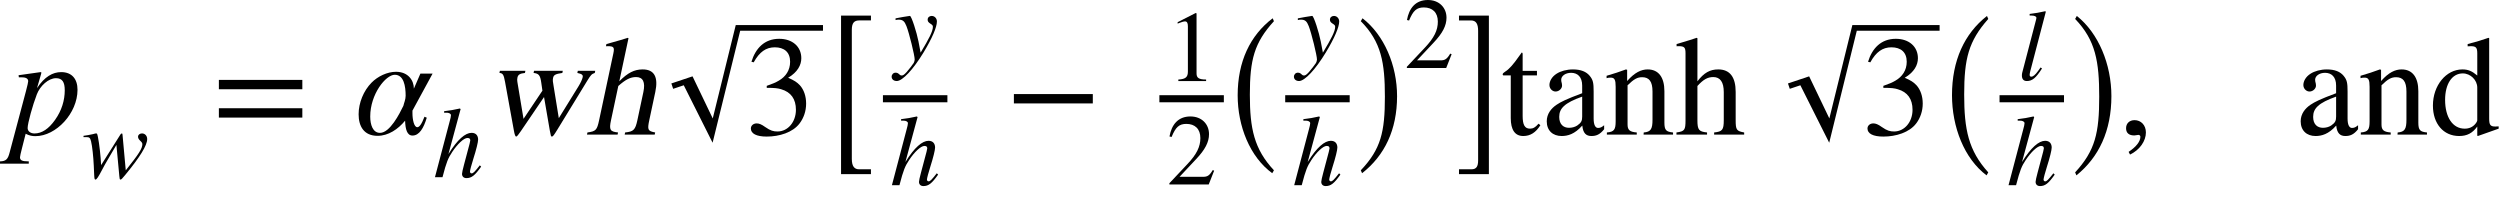
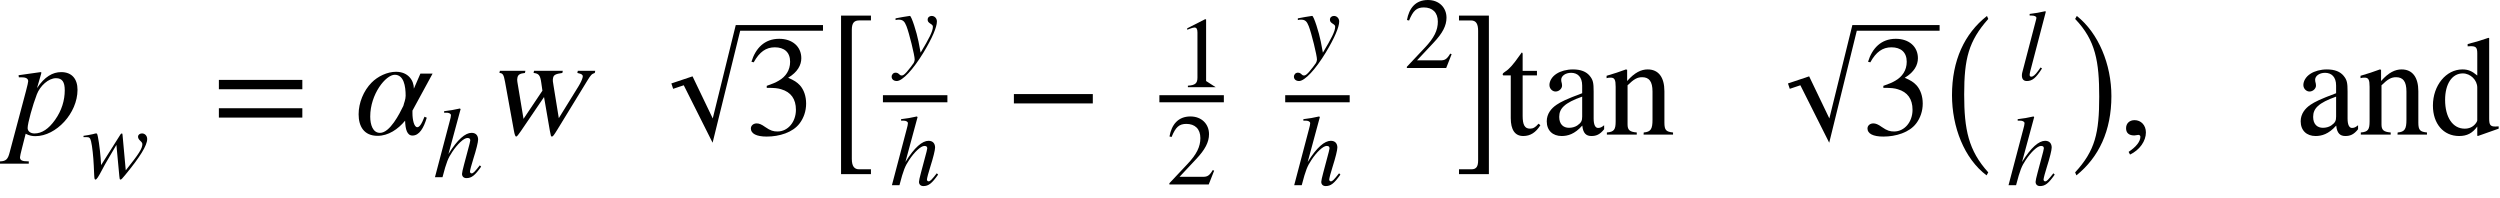
<svg xmlns="http://www.w3.org/2000/svg" xmlns:ns1="http://www.inkscape.org/namespaces/inkscape" xmlns:ns2="http://sodipodi.sourceforge.net/DTD/sodipodi-0.dtd" height="26.883pt" width="338.762pt" viewBox="0 -18.238 338.762 26.883" id="svg2" version="1.1" ns1:version="0.48.2 r9819" ns2:docname="is.1893.1984_034_01.svg">
  <defs id="defs144" />
  <ns2:namedview pagecolor="#ffffff" bordercolor="#666666" borderopacity="1" objecttolerance="10" gridtolerance="10" guidetolerance="10" ns1:pageopacity="0" ns1:pageshadow="2" ns1:window-width="1104" ns1:window-height="651" id="namedview142" showgrid="false" ns1:zoom="3.6980362" ns1:cx="134.66797" ns1:cy="21.033123" ns1:window-x="248" ns1:window-y="71" ns1:window-maximized="0" ns1:current-layer="svg2" />
  <g style="font-size:19.2px;font-style:italic;text-anchor:middle;fill:#000000;font-family:STIXGeneral" id="text6">
    <path d="m 5.569,-8.218 c 0.019,-0.077 0.038,-0.173 0.038,-0.173 0,-0.038 -0.038,-0.077 -0.096,-0.077 l -2.995,0.422 0.038,0.288 0.422,0 c 0.307,0 0.845,0.058 0.845,0.518 0,0.096 -0.096,0.595 -0.307,1.363 L 1.306,2.419 C 1.076,3.322 0.826,3.61 8.9969486e-4,3.629 l 0,0.307 3.898,0 0,-0.307 c -0.902,0 -1.19,-0.134 -1.19,-0.557 0,-0.269 0.442,-1.843 0.768,-3.187 0.48,0.25 0.883,0.326 1.325,0.326 2.803,0 5.702,-3.11 5.702,-6.278 0,-1.498 -0.787,-2.4 -2.208,-2.4 -1.152,0 -2.246,0.614 -3.283,2.17 l 0.557,-1.92 M 8.775,-6.01 c 0,1.344 -0.403,2.746 -1.325,4.032 -0.845,1.19 -1.766,1.824 -2.784,1.824 -0.538,0 -0.922,-0.307 -0.922,-0.73 0,-0.653 0.691,-3.13 1.248,-4.57 0.442,-1.152 1.574,-2.189 2.592,-2.189 0.864,0 1.19,0.538 1.19,1.632" style="font-size:19.2px;font-style:italic;text-anchor:middle;fill:#000000;font-family:STIXGeneral" id="path3364" />
  </g>
  <g transform="translate(11.117, 5.851)" id="g8">
    <g style="font-size:13.632px;font-style:italic;text-anchor:middle;fill:#000000;font-family:STIXGeneral" id="text10">
      <path d="m 5.487,-5.807 c 0,-0.15 -0.027,-0.191 -0.109,-0.191 -0.068,0 -0.109,0.027 -0.177,0.136 l -2.617,4.144 c -0.055,-1.2 -0.245,-2.904 -0.436,-3.831 -0.095,-0.436 -0.109,-0.463 -0.259,-0.463 -0.095,0 -0.218,0.055 -0.395,0.095 -0.409,0.109 -0.872,0.164 -1.295,0.232 l 0,0.177 0.382,0 c 0.395,0 0.518,0.068 0.641,0.573 0.164,0.654 0.314,2.113 0.368,3.299 l 0.055,1.241 c 0.027,0.532 0.055,0.641 0.177,0.641 0.15,0 0.382,-0.341 0.872,-1.281 0.259,-0.491 0.504,-0.941 0.75,-1.35 l 1.213,-2.072 0.395,4.226 c 0.027,0.354 0.055,0.477 0.15,0.477 0.123,0 0.245,-0.136 0.613,-0.586 l 0.123,-0.15 c 1.881,-2.29 2.89,-3.885 2.89,-4.758 0,-0.436 -0.3,-0.763 -0.709,-0.763 -0.3,0 -0.532,0.204 -0.532,0.423 0,0.191 0.068,0.354 0.286,0.559 0.218,0.204 0.3,0.314 0.3,0.477 0,0.586 -0.463,1.309 -2.249,3.544 l -0.436,-4.798" style="font-size:13.632px;font-style:italic;text-anchor:middle;fill:#000000;font-family:STIXGeneral" id="path3367" />
    </g>
  </g>
  <g transform="translate(28.743, -4.858)" id="g12">
    <g style="font-size:19.2px;text-anchor:middle;fill:#000000;font-family:STIXGeneral" id="text14">
      <path d="m 12.225,-1.286 0,-1.267 -11.309,0 0,1.267 11.309,0 m 0,3.84 0,-1.267 -11.309,0 0,1.267 11.309,0" style="font-size:19.2px;text-anchor:middle;fill:#000000;font-family:STIXGeneral" id="path3370" />
    </g>
  </g>
  <g transform="matrix(1,0,-0.213,1,65.498,0)" id="g24">
    <g style="font-size:19.2px;text-anchor:middle;fill:#000000;font-family:STIXGeneral" id="text26">
      <path d="m 13.319,-8.64 -2.362,0 0,0.288 c 0.653,0.134 0.845,0.269 0.845,0.576 0,0.307 -0.115,0.768 -0.326,1.286 l -1.728,4.262 -1.613,-4.301 c -0.23,-0.595 -0.326,-0.826 -0.326,-1.152 0,-0.403 0.211,-0.538 1.114,-0.672 l 0,-0.288 -3.898,0 0,0.288 c 0.71,0.077 0.96,0.288 1.325,1.325 l 0.384,1.075 -1.747,3.821 -1.901,-5.011 c -0.077,-0.192 -0.115,-0.384 -0.115,-0.576 0,-0.403 0.211,-0.557 0.883,-0.634 l 0,-0.288 -3.456,0 0,0.288 c 0.442,0.038 0.614,0.173 1.018,1.21 l 2.592,6.566 c 0.23,0.595 0.384,0.845 0.499,0.845 0.096,0 0.25,-0.25 0.48,-0.749 l 2.15,-4.608 1.747,4.531 c 0.288,0.73 0.326,0.826 0.461,0.826 0.134,0 0.23,-0.173 0.538,-0.941 L 12.531,-7.315 c 0.307,-0.768 0.403,-0.902 0.787,-1.037 l 0,-0.288" style="font-size:19.2px;text-anchor:middle;fill:#000000;font-family:STIXGeneral" id="path3379" ns1:connector-curvature="0" />
-       <path d="m 23.219,0 0,-0.288 c -1.037,-0.192 -1.152,-0.346 -1.152,-1.67 l 0,-3.821 c 0,-2.016 -0.787,-3.053 -2.362,-3.053 -1.133,0 -1.939,0.461 -2.822,1.613 l 0,-5.837 -0.096,-0.058 c -0.672,0.23 -1.114,0.365 -2.208,0.691 l -0.518,0.154 0,0.307 c 0.058,-0.019 0.154,-0.019 0.23,-0.019 0.826,0 0.979,0.154 0.979,0.979 l 0,9.043 c 0,1.344 -0.115,1.517 -1.229,1.67 l 0,0.288 4.147,0 0,-0.288 c -1.114,-0.115 -1.306,-0.346 -1.306,-1.67 l 0,-4.627 c 0.806,-0.883 1.382,-1.21 2.15,-1.21 0.941,0 1.421,0.691 1.421,2.035 l 0,3.802 c 0,1.325 -0.192,1.555 -1.306,1.67 l 0,0.288 4.07,0" style="font-size:19.2px;text-anchor:middle;fill:#000000;font-family:STIXGeneral" id="path3381" ns1:connector-curvature="0" />
    </g>
  </g>
  <g transform="translate(91.094, 0)" id="g28">
    <g transform="translate(9.865, 0)" id="g30">
      <g style="font-size:19.2px;text-anchor:middle;fill:#000000;font-family:STIXGeneral" id="text32">
        <path d="M 1.171,-9.792 C 1.958,-11.213 2.842,-11.827 4.032,-11.827 c 1.267,0 2.074,0.653 2.074,1.958 0,1.171 -0.614,2.035 -1.555,2.573 -0.384,0.23 -0.883,0.442 -1.613,0.691 l 0,0.269 c 1.094,0 1.536,0.058 1.958,0.192 1.325,0.384 1.997,1.325 1.997,2.784 0,1.632 -1.075,2.938 -2.496,2.938 -0.538,0 -0.941,-0.096 -1.651,-0.595 -0.538,-0.384 -0.845,-0.499 -1.171,-0.499 -0.442,0 -0.787,0.288 -0.787,0.691 0,0.691 0.749,1.094 2.15,1.094 1.709,0 3.533,-0.557 4.454,-1.786 0.557,-0.73 0.883,-1.67 0.883,-2.688 0,-0.998 -0.307,-1.882 -0.845,-2.477 -0.403,-0.422 -0.749,-0.653 -1.594,-1.018 1.286,-0.768 1.786,-1.728 1.786,-2.65 0,-1.574 -1.21,-2.63 -2.995,-2.63 -1.997,0 -3.206,1.286 -3.763,3.11 l 0.307,0.077" style="font-size:19.2px;text-anchor:middle;fill:#000000;font-family:STIXGeneral" id="path3384" />
      </g>
    </g>
    <path stroke-linejoin="miter" d="M 0 -6.566 L 2.549 -7.421 L 5.511 -1.249 L 5.331 -0.518 L 2.349 -6.73 L 1.965 -6.73 L 5.343 0 L 8.905 -14.458 L 20.425 -14.458" stroke="black" stroke-linecap="butt" stroke-miterlimit="10" stroke-width="0.768" fill="none" id="path34" />
  </g>
  <g transform="translate(112.287, -4.858)" id="g36">
    <g transform="scale(0.731, 1)" style="font-size:26.265px;text-anchor:middle;fill:#000000;font-family:STIXGeneral" id="text38">
      <path d="m 7.84,10.217 0,-0.657 -2.18,0 c -0.867,0 -1.366,-0.368 -1.366,-1.418 l 0,-17.493 c 0,-0.946 0.473,-1.261 1.366,-1.261 l 2.18,0 0,-0.657 -5.542,0 0,21.485 5.542,0" style="font-size:26.265px;text-anchor:middle;fill:#000000;font-family:STIXGeneral" id="path3387" />
    </g>
    <g transform="translate(7.354, 0)" id="g40">
      <g transform="translate(1.178, -5.208)" id="g42">
        <g style="font-size:13.632px;font-style:italic;text-anchor:middle;fill:#000000;font-family:STIXGeneral" id="text44">
          <path d="m 3.644,-2.536 c -0.232,-1.213 -0.954,-3.476 -1.159,-3.476 l -0.055,0 c -0.736,0.109 -1.186,0.191 -1.459,0.245 -0.136,0.027 -0.286,0.055 -0.436,0.082 l 0,0.232 c 0.15,-0.041 0.273,-0.055 0.423,-0.055 0.545,0 0.791,0.204 1.05,0.872 0.368,0.927 1.118,3.981 1.118,4.526 0,0.15 -0.055,0.314 -0.136,0.477 -0.109,0.177 -0.722,0.982 -0.968,1.241 -0.314,0.341 -0.477,0.45 -0.654,0.45 -0.354,0 -0.354,-0.382 -0.832,-0.382 -0.3,0 -0.532,0.245 -0.532,0.545 0,0.354 0.286,0.586 0.695,0.586 0.777,0 2.236,-1.568 3.653,-3.912 1.131,-1.881 1.786,-3.381 1.786,-4.158 0,-0.409 -0.3,-0.75 -0.709,-0.75 -0.314,0 -0.545,0.204 -0.545,0.504 0,0.218 0.082,0.354 0.354,0.532 0.259,0.164 0.354,0.245 0.354,0.436 0,0.6 -0.504,1.581 -1.663,3.503 l -0.286,-1.5" style="font-size:13.632px;font-style:italic;text-anchor:middle;fill:#000000;font-family:STIXGeneral" id="path3390" />
        </g>
      </g>
      <g transform="translate(0.96, 11.711)" id="g46">
        <g style="font-size:13.632px;font-style:italic;text-anchor:middle;fill:#000000;font-family:STIXGeneral" id="text48">
          <path d="m 6.339,-1.609 c -0.736,0.927 -0.9,1.091 -1.118,1.091 -0.123,0 -0.218,-0.109 -0.218,-0.245 0,-0.15 0.218,-0.995 0.45,-1.704 0.409,-1.281 0.654,-2.29 0.654,-2.631 0,-0.504 -0.259,-0.913 -0.886,-0.913 -0.845,0 -1.908,0.886 -3.135,2.876 L 3.735,-9.229 3.64,-9.311 C 2.849,-9.133 2.317,-9.038 1.5,-8.943 l 0,0.204 0.368,0 c 0.245,0 0.559,0.109 0.559,0.341 0,0.191 -0.068,0.423 -0.177,0.845 L 0.259,0 l 1.022,0 c 0.545,-2.099 0.763,-2.576 1.309,-3.408 0.709,-1.077 1.581,-1.908 2.072,-1.908 0.314,0 0.382,0.136 0.382,0.341 0,0.055 -0.041,0.232 -0.095,0.45 L 4.199,-1.704 c -0.177,0.668 -0.273,1.091 -0.273,1.254 0,0.354 0.232,0.573 0.6,0.573 0.695,0 1.159,-0.368 1.99,-1.554 L 6.339,-1.609" style="font-size:13.632px;font-style:italic;text-anchor:middle;fill:#000000;font-family:STIXGeneral" id="path3393" />
        </g>
      </g>
      <path style="fill:none;stroke:#000000;stroke-width:0.96;stroke-linecap:butt" d="M 0,0 8.736,0" id="line50" />
    </g>
    <g transform="translate(23.876, 0)" id="g52">
      <g style="font-size:19.2px;text-anchor:middle;fill:#000000;font-family:STIXGeneral" id="text54">
        <path d="m 11.918,0.634 0,-1.267 -10.694,0 0,1.267 10.694,0" style="font-size:19.2px;text-anchor:middle;fill:#000000;font-family:STIXGeneral" id="path3397" />
      </g>
    </g>
    <g transform="translate(44.815, 0)" id="g56">
      <g transform="translate(0.96, -2.4)" id="g58">
        <g style="font-size:13.632px;text-anchor:middle;fill:#000000;font-family:STIXGeneral" id="text60">
-           <path d="m 5.371,0 0,-0.204 c -1.022,0 -1.295,-0.245 -1.295,-0.832 l 0,-8.138 -0.123,-0.041 -2.44,1.241 0,0.191 0.368,-0.136 c 0.245,-0.095 0.477,-0.164 0.613,-0.164 0.286,0 0.409,0.204 0.409,0.668 l 0,6.121 c 0,0.75 -0.286,1.036 -1.295,1.091 l 0,0.204 3.762,0" style="font-size:13.632px;text-anchor:middle;fill:#000000;font-family:STIXGeneral" id="path3400" />
+           <path d="m 5.371,0 0,-0.204 l 0,-8.138 -0.123,-0.041 -2.44,1.241 0,0.191 0.368,-0.136 c 0.245,-0.095 0.477,-0.164 0.613,-0.164 0.286,0 0.409,0.204 0.409,0.668 l 0,6.121 c 0,0.75 -0.286,1.036 -1.295,1.091 l 0,0.204 3.762,0" style="font-size:13.632px;text-anchor:middle;fill:#000000;font-family:STIXGeneral" id="path3400" />
        </g>
      </g>
      <g transform="translate(0.96, 11.615)" id="g62">
        <g style="font-size:13.632px;text-anchor:middle;fill:#000000;font-family:STIXGeneral" id="text64">
          <path d="M 6.462,-1.868 6.271,-1.949 c -0.45,0.763 -0.736,0.913 -1.309,0.913 l -3.19,0 2.249,-2.399 C 5.235,-4.717 5.766,-5.739 5.766,-6.816 c 0,-1.35 -0.982,-2.399 -2.522,-2.399 -1.677,0 -2.549,1.118 -2.835,2.713 l 0.286,0.068 c 0.545,-1.336 1.022,-1.772 2.004,-1.772 1.159,0 1.895,0.682 1.895,1.922 0,1.159 -0.491,2.195 -1.772,3.544 L 0.395,-0.164 0.395,0 5.725,0 6.462,-1.868" style="font-size:13.632px;text-anchor:middle;fill:#000000;font-family:STIXGeneral" id="path3403" />
        </g>
      </g>
      <path style="fill:none;stroke:#000000;stroke-width:0.96;stroke-linecap:butt" d="M 0,0 8.736,0" id="line66" />
    </g>
    <g transform="translate(54.511, 0)" id="g68">
      <g transform="scale(0.78, 1)" style="font-size:24.612px;text-anchor:middle;fill:#000000;font-family:STIXGeneral" id="text70">
-         <path d="M 7.47,9.697 C 4.024,6.818 3.286,4.036 3.286,-0.541 c 0,-4.75 0.763,-7.039 4.184,-9.968 L 7.248,-10.903 c -3.938,2.338 -6.079,5.882 -6.079,10.436 0,4.184 2.117,8.343 6.005,10.559 L 7.47,9.697" style="font-size:24.612px;text-anchor:middle;fill:#000000;font-family:STIXGeneral" id="path3407" />
-       </g>
+         </g>
      <g transform="translate(7.354, 0)" id="g72">
        <g transform="translate(1.178, -5.208)" id="g74">
          <g style="font-size:13.632px;font-style:italic;text-anchor:middle;fill:#000000;font-family:STIXGeneral" id="text76">
            <path d="m 3.644,-2.536 c -0.232,-1.213 -0.954,-3.476 -1.159,-3.476 l -0.055,0 c -0.736,0.109 -1.186,0.191 -1.459,0.245 -0.136,0.027 -0.286,0.055 -0.436,0.082 l 0,0.232 c 0.15,-0.041 0.273,-0.055 0.423,-0.055 0.545,0 0.791,0.204 1.05,0.872 0.368,0.927 1.118,3.981 1.118,4.526 0,0.15 -0.055,0.314 -0.136,0.477 -0.109,0.177 -0.722,0.982 -0.968,1.241 -0.314,0.341 -0.477,0.45 -0.654,0.45 -0.354,0 -0.354,-0.382 -0.832,-0.382 -0.3,0 -0.532,0.245 -0.532,0.545 0,0.354 0.286,0.586 0.695,0.586 0.777,0 2.236,-1.568 3.653,-3.912 1.131,-1.881 1.786,-3.381 1.786,-4.158 0,-0.409 -0.3,-0.75 -0.709,-0.75 -0.314,0 -0.545,0.204 -0.545,0.504 0,0.218 0.082,0.354 0.354,0.532 0.259,0.164 0.354,0.245 0.354,0.436 0,0.6 -0.504,1.581 -1.663,3.503 l -0.286,-1.5" style="font-size:13.632px;font-style:italic;text-anchor:middle;fill:#000000;font-family:STIXGeneral" id="path3410" />
          </g>
        </g>
        <g transform="translate(0.96, 11.711)" id="g78">
          <g style="font-size:13.632px;font-style:italic;text-anchor:middle;fill:#000000;font-family:STIXGeneral" id="text80">
            <path d="m 6.339,-1.609 c -0.736,0.927 -0.9,1.091 -1.118,1.091 -0.123,0 -0.218,-0.109 -0.218,-0.245 0,-0.15 0.218,-0.995 0.45,-1.704 0.409,-1.281 0.654,-2.29 0.654,-2.631 0,-0.504 -0.259,-0.913 -0.886,-0.913 -0.845,0 -1.908,0.886 -3.135,2.876 L 3.735,-9.229 3.64,-9.311 C 2.849,-9.133 2.317,-9.038 1.5,-8.943 l 0,0.204 0.368,0 c 0.245,0 0.559,0.109 0.559,0.341 0,0.191 -0.068,0.423 -0.177,0.845 L 0.259,0 l 1.022,0 c 0.545,-2.099 0.763,-2.576 1.309,-3.408 0.709,-1.077 1.581,-1.908 2.072,-1.908 0.314,0 0.382,0.136 0.382,0.341 0,0.055 -0.041,0.232 -0.095,0.45 L 4.199,-1.704 c -0.177,0.668 -0.273,1.091 -0.273,1.254 0,0.354 0.232,0.573 0.6,0.573 0.695,0 1.159,-0.368 1.99,-1.554 L 6.339,-1.609" style="font-size:13.632px;font-style:italic;text-anchor:middle;fill:#000000;font-family:STIXGeneral" id="path3413" />
          </g>
        </g>
        <path style="fill:none;stroke:#000000;stroke-width:0.96;stroke-linecap:butt" d="M 0,0 8.736,0" id="line82" />
      </g>
      <g transform="translate(17.05, 0)" id="g84">
        <g transform="scale(0.78, 1)" style="font-size:24.612px;text-anchor:middle;fill:#000000;font-family:STIXGeneral" id="text86">
-           <path d="M 0.702,-10.509 C 4.27,-7.704 4.886,-4.873 4.886,-0.271 4.886,4.504 4.197,6.818 0.702,9.697 L 0.923,10.091 C 4.836,7.704 7.002,4.209 7.002,-0.345 c 0,-4.184 -2.24,-8.294 -6.005,-10.559 l -0.295,0.394" style="font-size:24.612px;text-anchor:middle;fill:#000000;font-family:STIXGeneral" id="path3417" />
-         </g>
+           </g>
      </g>
      <g transform="translate(23.443, -4.165)" id="g88">
        <g style="font-size:13.632px;text-anchor:middle;fill:#000000;font-family:STIXGeneral" id="text90">
          <path d="M 6.462,-1.868 6.271,-1.949 c -0.45,0.763 -0.736,0.913 -1.309,0.913 l -3.19,0 2.249,-2.399 C 5.235,-4.717 5.766,-5.739 5.766,-6.816 c 0,-1.35 -0.982,-2.399 -2.522,-2.399 -1.677,0 -2.549,1.118 -2.835,2.713 l 0.286,0.068 c 0.545,-1.336 1.022,-1.772 2.004,-1.772 1.159,0 1.895,0.682 1.895,1.922 0,1.159 -0.491,2.195 -1.772,3.544 L 0.395,-0.164 0.395,0 5.725,0 6.462,-1.868" style="font-size:13.632px;text-anchor:middle;fill:#000000;font-family:STIXGeneral" id="path3420" />
        </g>
      </g>
    </g>
    <g transform="translate(84.77, 0)" id="g92">
      <g transform="scale(0.731, 1)" style="font-size:26.265px;text-anchor:middle;fill:#000000;font-family:STIXGeneral" id="text94">
        <path d="m 6.422,10.217 0,-21.485 -5.542,0 0,0.657 2.206,0 c 0.998,0 1.34,0.499 1.34,1.418 l 0,17.545 c 0,0.814 -0.315,1.208 -1.234,1.208 l -2.311,0 0,0.657 5.542,0" style="font-size:26.265px;text-anchor:middle;fill:#000000;font-family:STIXGeneral" id="path3423" />
      </g>
    </g>
  </g>
  <g transform="translate(203.45, 0)" id="g96">
    <g style="font-size:19.2px;text-anchor:middle;fill:#000000;font-family:STIXGeneral" id="text98">
      <path d="m 5.026,-1.478 c -0.422,0.499 -0.73,0.672 -1.152,0.672 -0.71,0 -0.998,-0.499 -0.998,-1.728 l 0,-5.491 1.939,0 0,-0.614 -1.939,0 0,-2.227 c 0,-0.192 -0.038,-0.25 -0.134,-0.25 -0.115,0.192 -0.269,0.365 -0.384,0.538 -0.73,1.056 -1.363,1.766 -1.862,2.054 -0.211,0.134 -0.326,0.25 -0.326,0.365 0,0.058 0.019,0.096 0.077,0.134 l 1.018,0 0,5.779 c 0,1.613 0.576,2.438 1.69,2.438 0.96,0 1.69,-0.461 2.323,-1.459 l -0.25,-0.211" style="font-size:19.2px;text-anchor:middle;fill:#000000;font-family:STIXGeneral" id="path3426" />
      <path d="m 13.918,-1.267 c -0.326,0.269 -0.518,0.365 -0.826,0.365 -0.346,0 -0.595,-0.384 -0.595,-1.267 l 0,-3.667 c 0,-1.171 -0.077,-1.574 -0.538,-2.131 -0.461,-0.557 -1.19,-0.864 -2.266,-0.864 -0.864,0 -1.67,0.23 -2.208,0.576 -0.672,0.422 -0.979,1.037 -0.979,1.536 0,0.518 0.422,0.883 0.826,0.883 0.499,0 0.883,-0.422 0.883,-0.787 0,-0.403 -0.115,-0.461 -0.115,-0.806 0,-0.518 0.576,-0.941 1.344,-0.941 0.864,0 1.498,0.538 1.498,1.728 l 0,1.037 c -2.17,0.806 -2.88,1.171 -3.456,1.555 -0.749,0.499 -1.344,1.248 -1.344,2.246 0,1.267 0.826,1.997 2.016,1.997 0.826,0 1.766,-0.25 2.784,-1.402 l 0.019,0 c 0.096,1.018 0.518,1.402 1.229,1.402 0.653,0 1.152,-0.192 1.728,-0.922 l 0,-0.538 m -2.976,-1.171 c 0,0.557 -0.115,0.826 -0.672,1.21 -0.326,0.211 -0.73,0.307 -1.114,0.307 -0.749,0 -1.325,-0.461 -1.325,-1.478 0,-0.595 0.192,-1.056 0.653,-1.478 0.48,-0.442 1.267,-0.845 2.458,-1.267 l 0,2.707" style="font-size:19.2px;text-anchor:middle;fill:#000000;font-family:STIXGeneral" id="path3428" />
      <path d="m 23.256,0 0,-0.288 c -0.941,-0.096 -1.171,-0.307 -1.171,-1.344 l 0,-4.243 c 0,-1.901 -0.806,-2.957 -2.266,-2.957 -0.883,0 -1.766,0.422 -2.765,1.555 l -0.019,0 0,-1.498 -0.154,-0.058 c -0.941,0.346 -1.574,0.557 -2.63,0.864 l 0,0.326 c 0.134,-0.058 0.346,-0.077 0.557,-0.077 0.538,0 0.672,0.307 0.672,1.248 l 0,4.666 c 0,1.133 -0.211,1.44 -1.19,1.517 l 0,0.288 4.051,0 0,-0.288 c -0.979,-0.077 -1.248,-0.346 -1.248,-1.094 l 0,-5.299 c 0.883,-0.864 1.344,-1.094 1.978,-1.094 0.941,0 1.402,0.576 1.402,1.939 l 0,3.821 c 0,1.267 -0.23,1.651 -1.19,1.728 L 19.262,0 23.256,0" style="font-size:19.2px;text-anchor:middle;fill:#000000;font-family:STIXGeneral" id="path3430" />
-       <path d="m 32.894,0 0,-0.288 c -1.037,-0.192 -1.152,-0.346 -1.152,-1.67 l 0,-3.821 c 0,-2.016 -0.787,-3.053 -2.362,-3.053 -1.133,0 -1.939,0.461 -2.822,1.613 l 0,-5.837 -0.096,-0.058 c -0.672,0.23 -1.114,0.365 -2.208,0.691 l -0.518,0.154 0,0.307 c 0.058,-0.019 0.154,-0.019 0.23,-0.019 0.826,0 0.979,0.154 0.979,0.979 l 0,9.043 c 0,1.344 -0.115,1.517 -1.229,1.67 l 0,0.288 4.147,0 0,-0.288 c -1.114,-0.115 -1.306,-0.346 -1.306,-1.67 l 0,-4.627 c 0.806,-0.883 1.382,-1.21 2.15,-1.21 0.941,0 1.421,0.691 1.421,2.035 l 0,3.802 c 0,1.325 -0.192,1.555 -1.306,1.67 l 0,0.288 4.07,0" style="font-size:19.2px;text-anchor:middle;fill:#000000;font-family:STIXGeneral" id="path3432" />
    </g>
    <g transform="translate(33.062, -4.858)" id="g100">
      <g style="font-size:19.2px;text-anchor:middle;fill:#000000;font-family:STIXGeneral" id="text102" />
    </g>
    <g transform="translate(38.95, 0)" id="g104">
      <g transform="translate(9.865, 0)" id="g106">
        <g style="font-size:19.2px;text-anchor:middle;fill:#000000;font-family:STIXGeneral" id="text108">
          <path d="M 1.171,-9.792 C 1.958,-11.213 2.842,-11.827 4.032,-11.827 c 1.267,0 2.074,0.653 2.074,1.958 0,1.171 -0.614,2.035 -1.555,2.573 -0.384,0.23 -0.883,0.442 -1.613,0.691 l 0,0.269 c 1.094,0 1.536,0.058 1.958,0.192 1.325,0.384 1.997,1.325 1.997,2.784 0,1.632 -1.075,2.938 -2.496,2.938 -0.538,0 -0.941,-0.096 -1.651,-0.595 -0.538,-0.384 -0.845,-0.499 -1.171,-0.499 -0.442,0 -0.787,0.288 -0.787,0.691 0,0.691 0.749,1.094 2.15,1.094 1.709,0 3.533,-0.557 4.454,-1.786 0.557,-0.73 0.883,-1.67 0.883,-2.688 0,-0.998 -0.307,-1.882 -0.845,-2.477 -0.403,-0.422 -0.749,-0.653 -1.594,-1.018 1.286,-0.768 1.786,-1.728 1.786,-2.65 0,-1.574 -1.21,-2.63 -2.995,-2.63 -1.997,0 -3.206,1.286 -3.763,3.11 l 0.307,0.077" style="font-size:19.2px;text-anchor:middle;fill:#000000;font-family:STIXGeneral" id="path3436" />
        </g>
      </g>
      <path stroke-linejoin="miter" d="M 0 -6.566 L 2.549 -7.421 L 5.511 -1.249 L 5.331 -0.518 L 2.349 -6.73 L 1.965 -6.73 L 5.343 0 L 8.905 -14.458 L 20.425 -14.458" stroke="black" stroke-linecap="butt" stroke-miterlimit="10" stroke-width="0.768" fill="none" id="path110" />
      <g transform="translate(21.193, -4.858)" id="g112">
        <g transform="scale(0.758, 1)" style="font-size:25.324px;text-anchor:middle;fill:#000000;font-family:STIXGeneral" id="text114">
          <path d="M 7.686,9.978 C 4.141,7.015 3.381,4.153 3.381,-0.557 3.381,-5.445 4.166,-7.8 7.686,-10.813 L 7.458,-11.219 c -4.052,2.406 -6.255,6.052 -6.255,10.737 0,4.305 2.178,8.585 6.179,10.864 L 7.686,9.978" style="font-size:25.324px;text-anchor:middle;fill:#000000;font-family:STIXGeneral" id="path3439" />
        </g>
        <g transform="translate(7.354, 0)" id="g116">
          <g transform="translate(2.466, -2.55)" id="g118">
            <g style="font-size:13.632px;font-style:italic;text-anchor:middle;fill:#000000;font-family:STIXGeneral" id="text120">
              <path d="m 3.808,-9.242 -0.082,-0.068 c -0.804,0.177 -1.309,0.273 -2.113,0.368 l 0,0.218 0.245,0 c 0.436,0 0.668,0.136 0.668,0.3 0,0.041 -1e-7,0.123 -0.041,0.259 L 0.618,-1.022 c -0.041,0.136 -0.055,0.3 -0.055,0.409 0,0.504 0.232,0.763 0.668,0.763 0.736,0 1.241,-0.409 2.058,-1.704 l -0.191,-0.136 -0.341,0.477 c -0.395,0.559 -0.709,0.777 -0.913,0.777 -0.136,0 -0.232,-0.082 -0.232,-0.245 0,-0.109 0.041,-0.341 0.109,-0.586 l 2.086,-7.975" style="font-size:13.632px;font-style:italic;text-anchor:middle;fill:#000000;font-family:STIXGeneral" id="path3442" />
            </g>
          </g>
          <g transform="translate(0.96, 11.711)" id="g122">
            <g style="font-size:13.632px;font-style:italic;text-anchor:middle;fill:#000000;font-family:STIXGeneral" id="text124">
              <path d="m 6.339,-1.609 c -0.736,0.927 -0.9,1.091 -1.118,1.091 -0.123,0 -0.218,-0.109 -0.218,-0.245 0,-0.15 0.218,-0.995 0.45,-1.704 0.409,-1.281 0.654,-2.29 0.654,-2.631 0,-0.504 -0.259,-0.913 -0.886,-0.913 -0.845,0 -1.908,0.886 -3.135,2.876 L 3.735,-9.229 3.64,-9.311 C 2.849,-9.133 2.317,-9.038 1.5,-8.943 l 0,0.204 0.368,0 c 0.245,0 0.559,0.109 0.559,0.341 0,0.191 -0.068,0.423 -0.177,0.845 L 0.259,0 l 1.022,0 c 0.545,-2.099 0.763,-2.576 1.309,-3.408 0.709,-1.077 1.581,-1.908 2.072,-1.908 0.314,0 0.382,0.136 0.382,0.341 0,0.055 -0.041,0.232 -0.095,0.45 L 4.199,-1.704 c -0.177,0.668 -0.273,1.091 -0.273,1.254 0,0.354 0.232,0.573 0.6,0.573 0.695,0 1.159,-0.368 1.99,-1.554 L 6.339,-1.609" style="font-size:13.632px;font-style:italic;text-anchor:middle;fill:#000000;font-family:STIXGeneral" id="path3445" />
            </g>
          </g>
-           <path style="fill:none;stroke:#000000;stroke-width:0.96;stroke-linecap:butt" d="M 0,0 8.736,0" id="line126" />
        </g>
        <g transform="translate(17.05, 0)" id="g128">
          <g transform="scale(0.758, 1)" style="font-size:25.324px;text-anchor:middle;fill:#000000;font-family:STIXGeneral" id="text130">
            <path d="m 0.722,-10.813 c 3.672,2.887 4.305,5.799 4.305,10.535 0,4.913 -0.709,7.293 -4.305,10.256 L 0.95,10.383 C 4.976,7.926 7.205,4.33 7.205,-0.355 c 0,-4.305 -2.304,-8.534 -6.179,-10.864 l -0.304,0.405" style="font-size:25.324px;text-anchor:middle;fill:#000000;font-family:STIXGeneral" id="path3449" />
          </g>
        </g>
      </g>
      <g transform="translate(44.636, -4.858)" id="g132">
        <g style="font-size:19.2px;text-anchor:middle;fill:#000000;font-family:STIXGeneral" id="text134">
          <path d="m 1.594,7.565 c 1.325,-0.634 2.15,-1.843 2.15,-2.995 0,-0.998 -0.672,-1.67 -1.536,-1.67 -0.691,0 -1.152,0.442 -1.152,1.094 0,0.653 0.403,0.979 1.114,0.979 0.211,0 0.403,-0.077 0.557,-0.077 0.154,0 0.269,0.115 0.269,0.25 0,0.634 -0.538,1.344 -1.594,2.054 l 0.192,0.365" style="font-size:19.2px;text-anchor:middle;fill:#000000;font-family:STIXGeneral" id="path3452" />
        </g>
      </g>
      <g transform="translate(59.676, 0)" id="g136" />
      <g transform="translate(68.636, 0)" id="g138">
        <g style="font-size:19.2px;text-anchor:middle;fill:#000000;font-family:STIXGeneral" id="text140">
          <path d="m 8.493,-1.267 c -0.326,0.269 -0.518,0.365 -0.826,0.365 -0.346,0 -0.595,-0.384 -0.595,-1.267 l 0,-3.667 c 0,-1.171 -0.077,-1.574 -0.538,-2.131 -0.461,-0.557 -1.19,-0.864 -2.266,-0.864 -0.864,0 -1.67,0.23 -2.208,0.576 -0.672,0.422 -0.979,1.037 -0.979,1.536 0,0.518 0.422,0.883 0.826,0.883 0.499,0 0.883,-0.422 0.883,-0.787 0,-0.403 -0.115,-0.461 -0.115,-0.806 0,-0.518 0.576,-0.941 1.344,-0.941 0.864,0 1.498,0.538 1.498,1.728 l 0,1.037 c -2.17,0.806 -2.88,1.171 -3.456,1.555 -0.749,0.499 -1.344,1.248 -1.344,2.246 0,1.267 0.826,1.997 2.016,1.997 0.826,0 1.766,-0.25 2.784,-1.402 l 0.019,0 c 0.096,1.018 0.518,1.402 1.229,1.402 0.653,0 1.152,-0.192 1.728,-0.922 l 0,-0.538 m -2.976,-1.171 c 0,0.557 -0.115,0.826 -0.672,1.21 -0.326,0.211 -0.73,0.307 -1.114,0.307 -0.749,0 -1.325,-0.461 -1.325,-1.478 0,-0.595 0.192,-1.056 0.653,-1.478 0.48,-0.442 1.267,-0.845 2.458,-1.267 l 0,2.707" style="font-size:19.2px;text-anchor:middle;fill:#000000;font-family:STIXGeneral" id="path3455" />
          <path d="m 17.831,0 0,-0.288 c -0.941,-0.096 -1.171,-0.307 -1.171,-1.344 l 0,-4.243 c 0,-1.901 -0.806,-2.957 -2.266,-2.957 -0.883,0 -1.766,0.422 -2.765,1.555 l -0.019,0 0,-1.498 -0.154,-0.058 C 10.515,-8.486 9.882,-8.275 8.826,-7.968 l 0,0.326 c 0.134,-0.058 0.346,-0.077 0.557,-0.077 0.538,0 0.672,0.307 0.672,1.248 l 0,4.666 c 0,1.133 -0.211,1.44 -1.19,1.517 l 0,0.288 4.051,0 0,-0.288 c -0.979,-0.077 -1.248,-0.346 -1.248,-1.094 l 0,-5.299 c 0.883,-0.864 1.344,-1.094 1.978,-1.094 0.941,0 1.402,0.576 1.402,1.939 l 0,3.821 c 0,1.267 -0.23,1.651 -1.19,1.728 L 13.837,0 17.831,0" style="font-size:19.2px;text-anchor:middle;fill:#000000;font-family:STIXGeneral" id="path3457" />
          <path d="m 27.546,-0.806 0,-0.307 c -0.326,0.019 -0.346,0.019 -0.442,0.019 -0.691,0 -0.845,-0.211 -0.845,-1.094 l 0,-10.886 -0.096,-0.038 c -0.922,0.326 -1.594,0.518 -2.822,0.845 l 0,0.307 c 0.154,-0.019 0.269,-0.019 0.422,-0.019 0.71,0 0.883,0.192 0.883,0.979 l 0,2.995 c -0.73,-0.614 -1.248,-0.826 -2.016,-0.826 -2.208,0 -3.994,2.17 -3.994,4.896 0,2.458 1.421,4.128 3.552,4.128 1.075,0 1.805,-0.384 2.458,-1.286 l 0,1.229 0.077,0.058 2.822,-0.998 m -2.899,-1.152 c 0,0.134 -0.115,0.346 -0.288,0.538 -0.346,0.403 -0.826,0.614 -1.421,0.614 -1.613,0 -2.65,-1.536 -2.65,-3.898 0,-2.17 0.941,-3.59 2.4,-3.59 1.037,0 1.958,0.902 1.958,1.92 l 0,4.416" style="font-size:19.2px;text-anchor:middle;fill:#000000;font-family:STIXGeneral" id="path3459" />
        </g>
      </g>
    </g>
  </g>
  <g transform="translate(48.082,-0.042)" id="g12-8">
    <g style="font-size:19.2px;font-style:italic;text-anchor:middle;fill:#000000;font-family:STIXGeneral" id="text14-3">
      <path ns1:connector-curvature="0" d="m 10.534,-8.218 -1.651,0 -0.883,2.035 c 0,-1.133 -0.787,-2.285 -2.419,-2.285 -1.19,0 -2.477,0.614 -3.322,1.478 -1.075,1.094 -1.747,2.726 -1.747,4.282 0,1.613 0.71,2.918 2.573,2.918 1.44,0 2.765,-0.883 3.725,-2.054 0.038,1.171 0.269,2.016 0.998,2.016 0.922,0 1.517,-0.998 1.939,-2.419 l -0.307,-0.134 c -0.403,1.056 -0.71,1.421 -0.979,1.421 -0.422,0 -0.653,-0.979 -0.653,-1.901 l 0,-0.346 2.726,-5.011 m -3.648,2.995 c 0,0.518 -0.23,0.998 -0.307,1.363 -0.518,1.075 -1.824,3.667 -3.168,3.667 -0.979,0 -1.325,-1.114 -1.325,-2.208 0,-3.053 2.112,-5.664 3.322,-5.664 1.229,0 1.478,1.536 1.478,2.842" style="font-size:19.2px;font-style:italic;text-anchor:middle;fill:#000000;font-family:STIXGeneral" id="path3447" />
    </g>
    <g transform="translate(10.598,5.816)" id="g16-9">
      <g style="font-size:13.632px;font-style:italic;text-anchor:middle;fill:#000000;font-family:STIXGeneral" id="text18-0">
        <path ns1:connector-curvature="0" d="m 6.339,-1.609 c -0.736,0.927 -0.9,1.091 -1.118,1.091 -0.123,0 -0.218,-0.109 -0.218,-0.245 0,-0.15 0.218,-0.995 0.45,-1.704 0.409,-1.281 0.654,-2.29 0.654,-2.631 0,-0.504 -0.259,-0.913 -0.886,-0.913 -0.845,0 -1.908,0.886 -3.135,2.876 L 3.735,-9.229 3.64,-9.311 C 2.849,-9.133 2.317,-9.038 1.5,-8.943 l 0,0.204 0.368,0 c 0.245,0 0.559,0.109 0.559,0.341 0,0.191 -0.068,0.423 -0.177,0.845 L 0.259,0 l 1.022,0 c 0.545,-2.099 0.763,-2.576 1.309,-3.408 0.709,-1.077 1.581,-1.908 2.072,-1.908 0.314,0 0.382,0.136 0.382,0.341 0,0.055 -0.041,0.232 -0.095,0.45 L 4.199,-1.704 c -0.177,0.668 -0.273,1.091 -0.273,1.254 0,0.354 0.232,0.573 0.6,0.573 0.695,0 1.159,-0.368 1.99,-1.554 L 6.339,-1.609" style="font-size:13.632px;font-style:italic;text-anchor:middle;fill:#000000;font-family:STIXGeneral" id="path3450" />
      </g>
    </g>
  </g>
</svg>